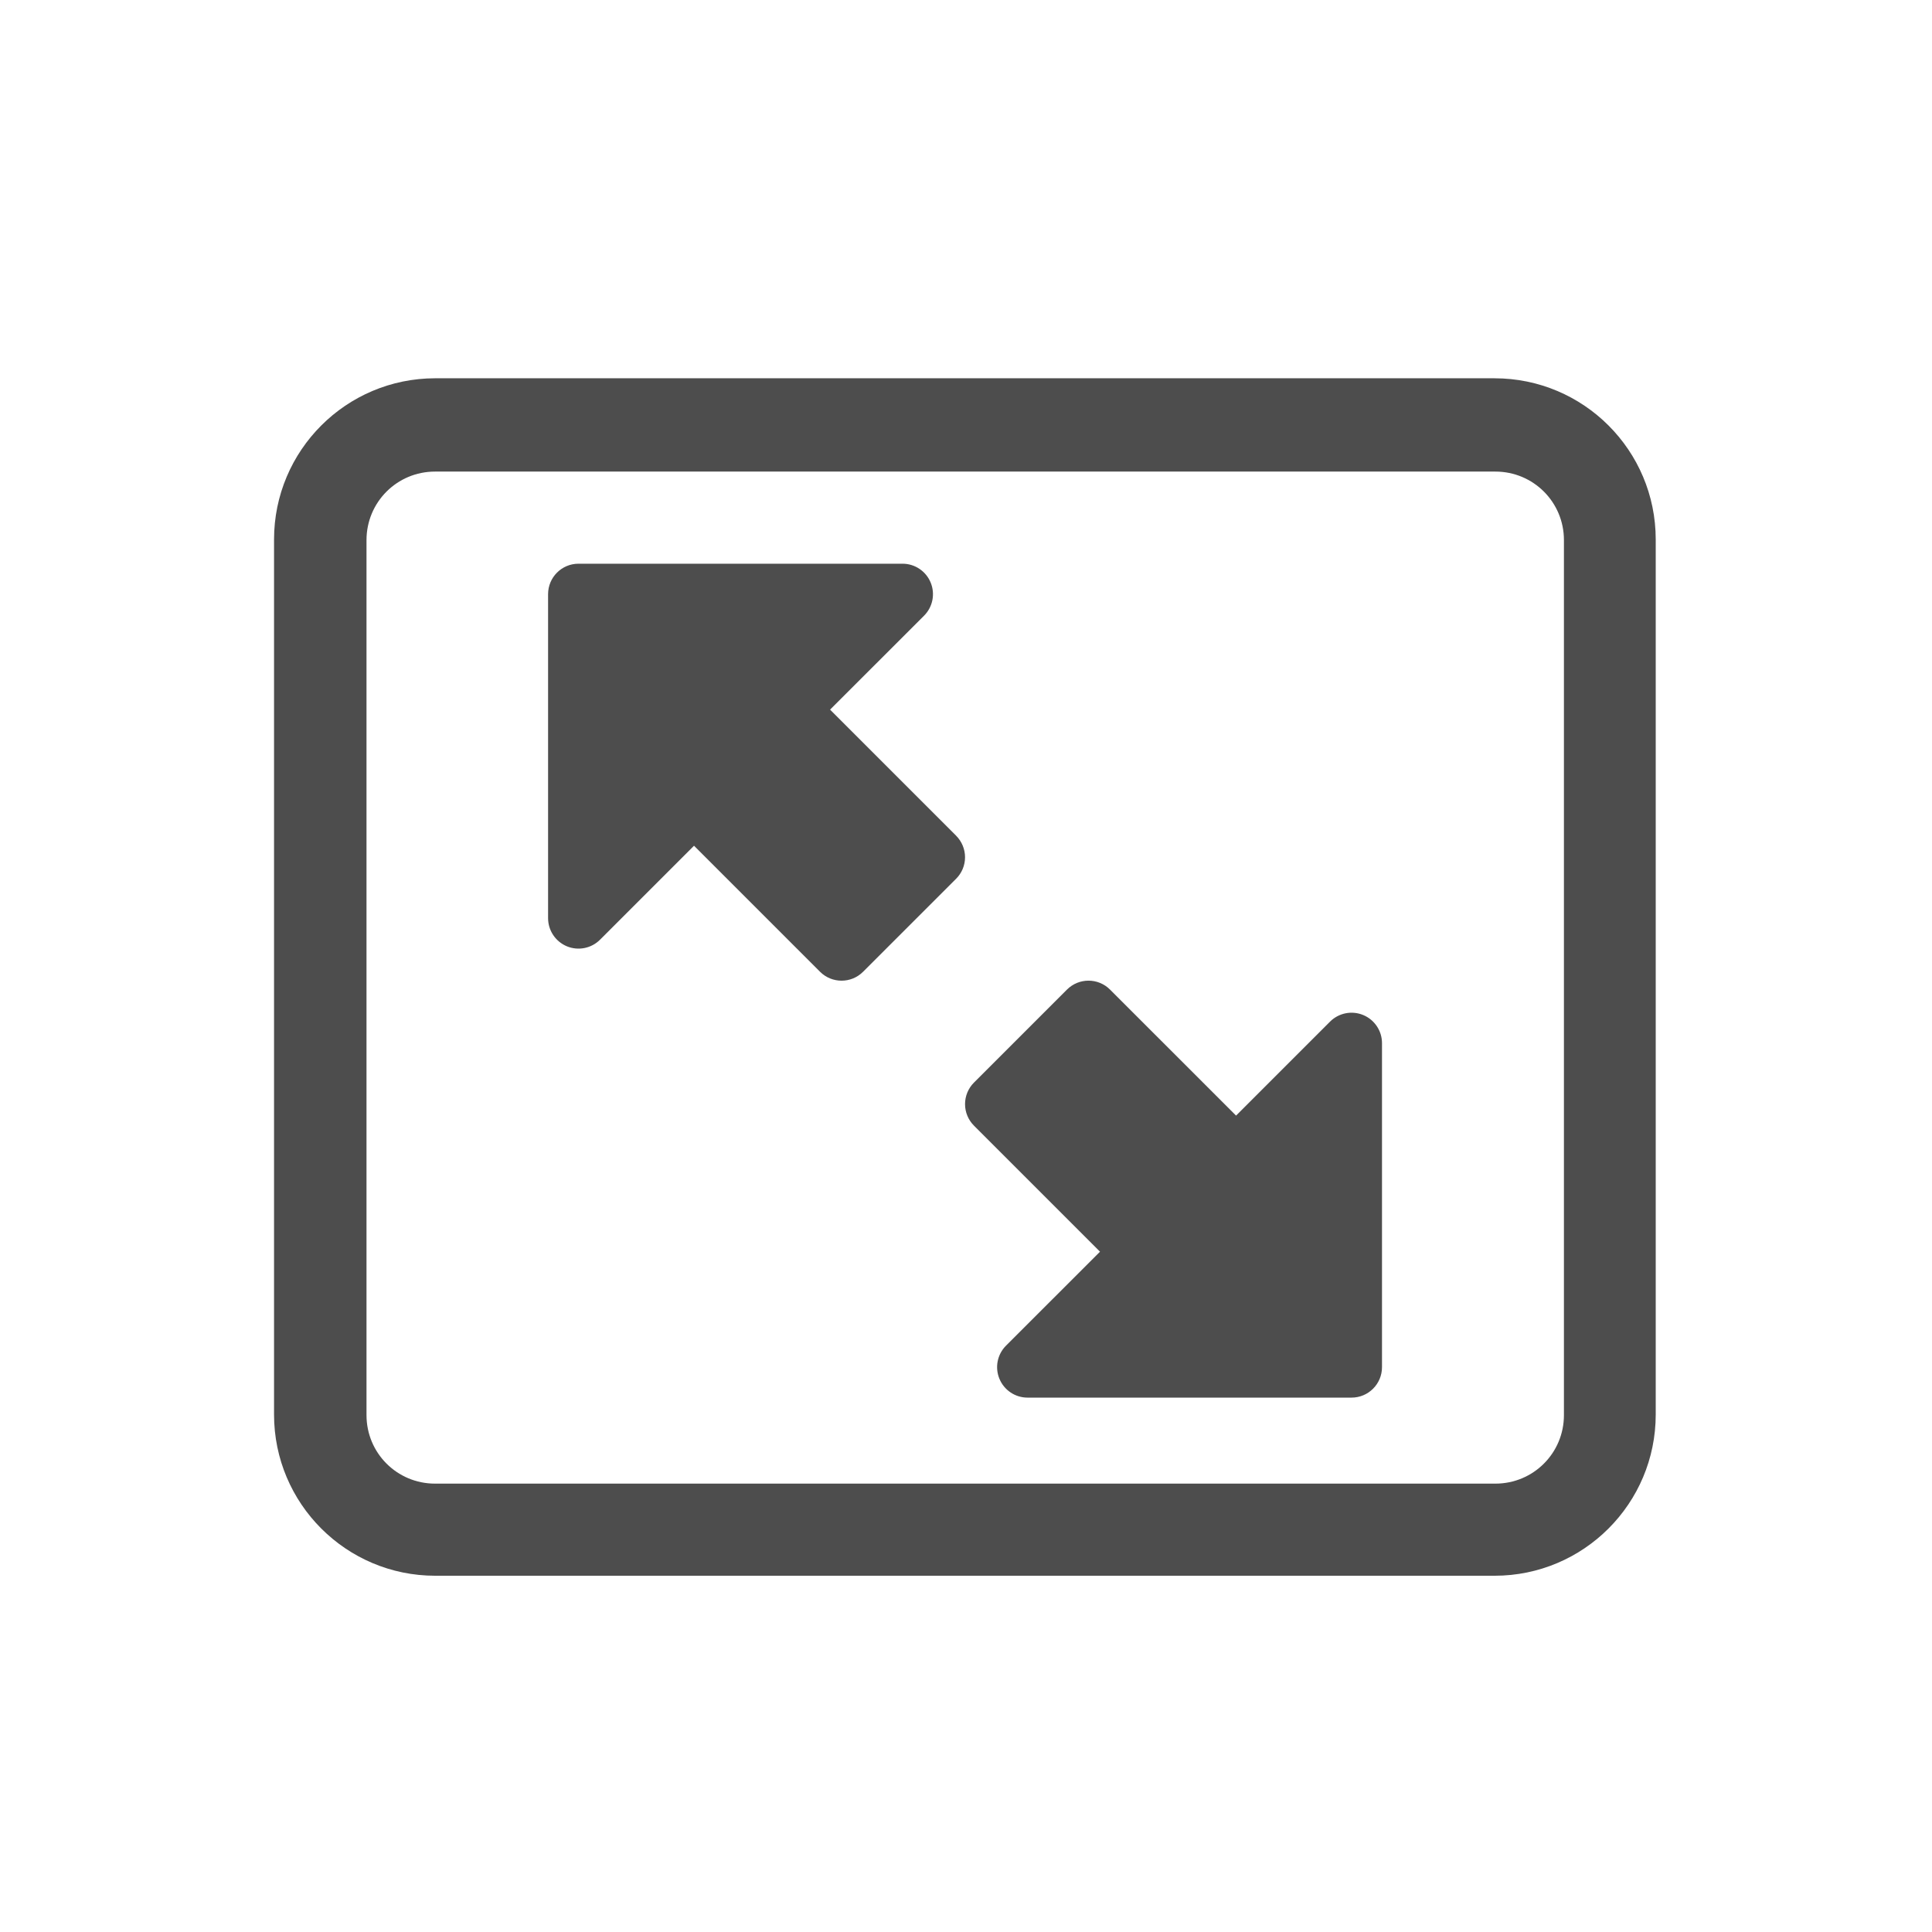
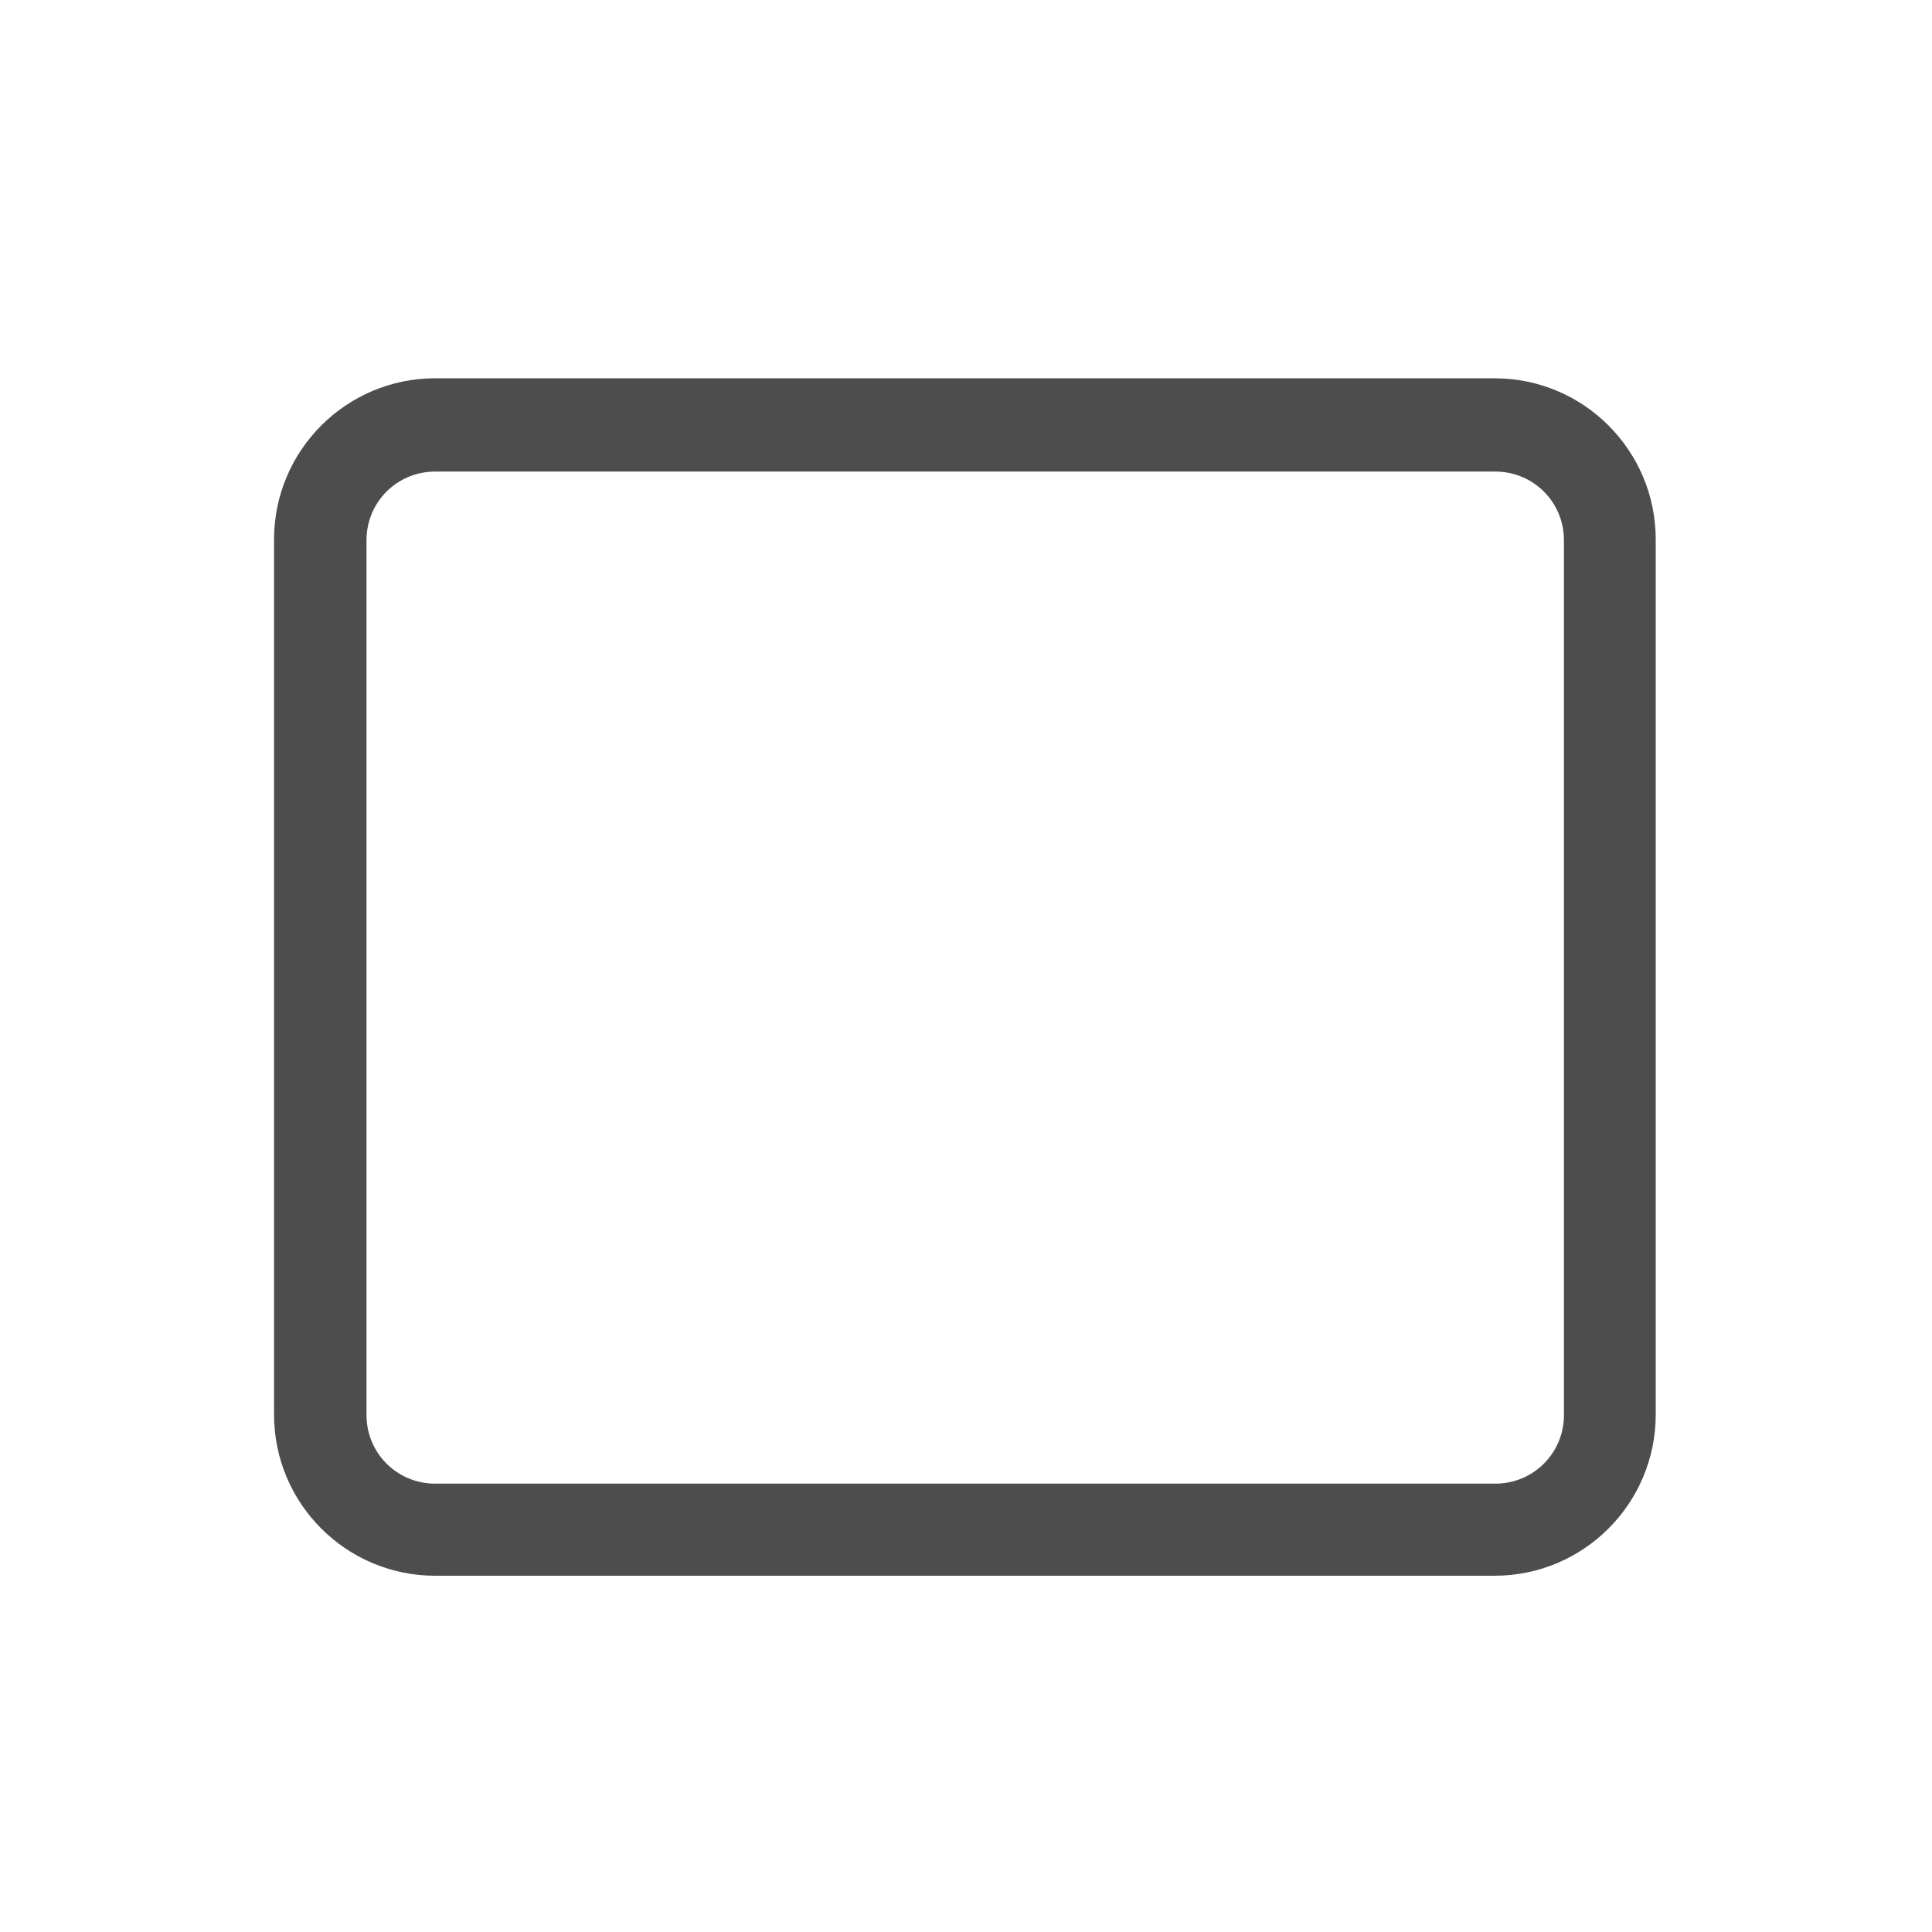
<svg xmlns="http://www.w3.org/2000/svg" preserveAspectRatio="xMinYMin meet" height="141" width="141" viewBox="0 0 141 141">
-   <path d="M100.86 76.13v23.648c0 1.228-.995 2.222-2.222 2.222H74.99c-.897 0-1.707-.542-2.05-1.372-.344-.83-.155-1.785.48-2.42l6.86-6.858-9.2-9.2c-.416-.417-.65-.98-.65-1.57 0-.59.235-1.156.65-1.57l6.79-6.79c.868-.867 2.274-.867 3.14 0l9.2 9.198 6.858-6.858c.635-.635 1.59-.825 2.42-.482.83.345 1.372 1.154 1.372 2.052zM69.78 60.99l-9.2-9.2 6.86-6.857c.634-.636.824-1.59.48-2.42-.343-.83-1.153-1.373-2.052-1.373H42.222c-1.228 0-2.222.995-2.222 2.222V67.01c0 .898.542 1.707 1.372 2.053.83.342 1.785.153 2.42-.483l6.858-6.857 9.198 9.198c.868.867 2.274.867 3.14 0l6.79-6.788c.418-.416.652-.98.652-1.57 0-.59-.235-1.155-.65-1.57z" fill="#4d4d4d" />
  <path d="M31.75 34.417h77.388c2.77 0 5 2.23 5 5v63.86c0 2.77-2.23 5-5 5h-77.39c-2.77 0-5-2.23-5-5v-63.86c0-2.77 2.23-5 5-5zm77.323-6.81h-77.31C25.268 27.608 20 32.874 20 39.373v63.864C20 109.732 25.267 115 31.764 115h77.31c6.496 0 11.763-5.268 11.763-11.764V39.372c0-6.5-5.267-11.764-11.764-11.764z" fill="#4d4d4d" />
</svg>